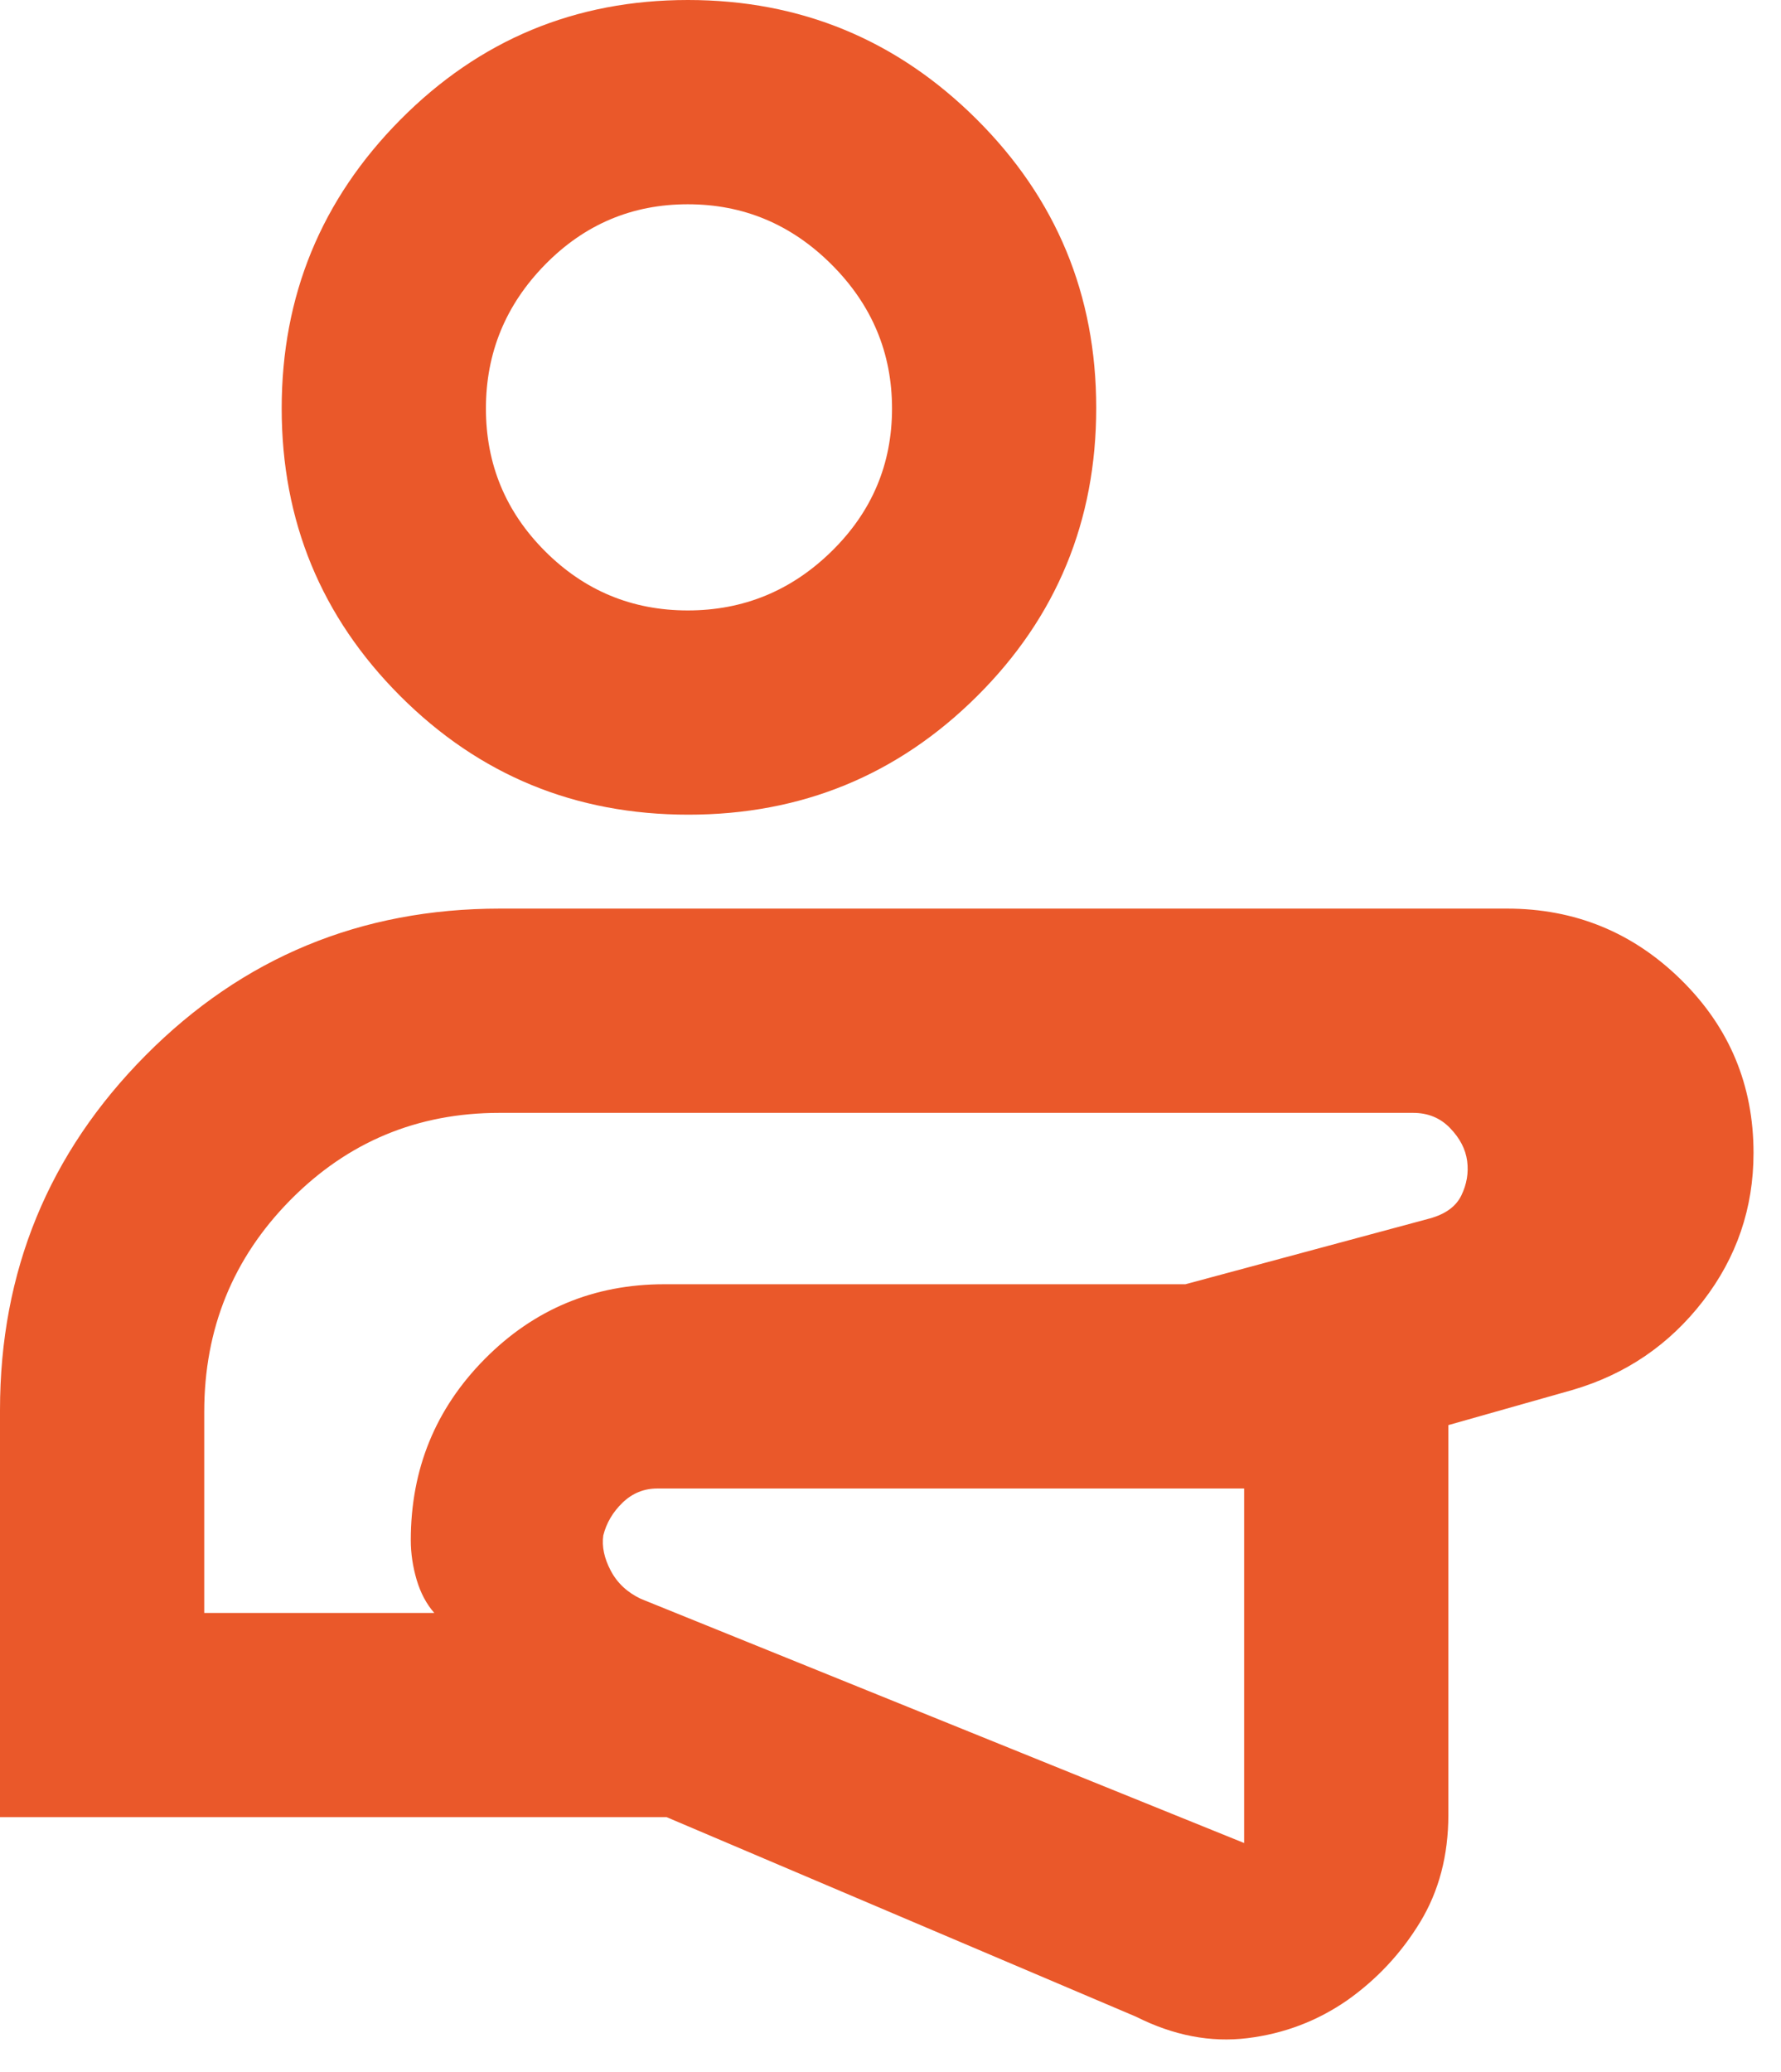
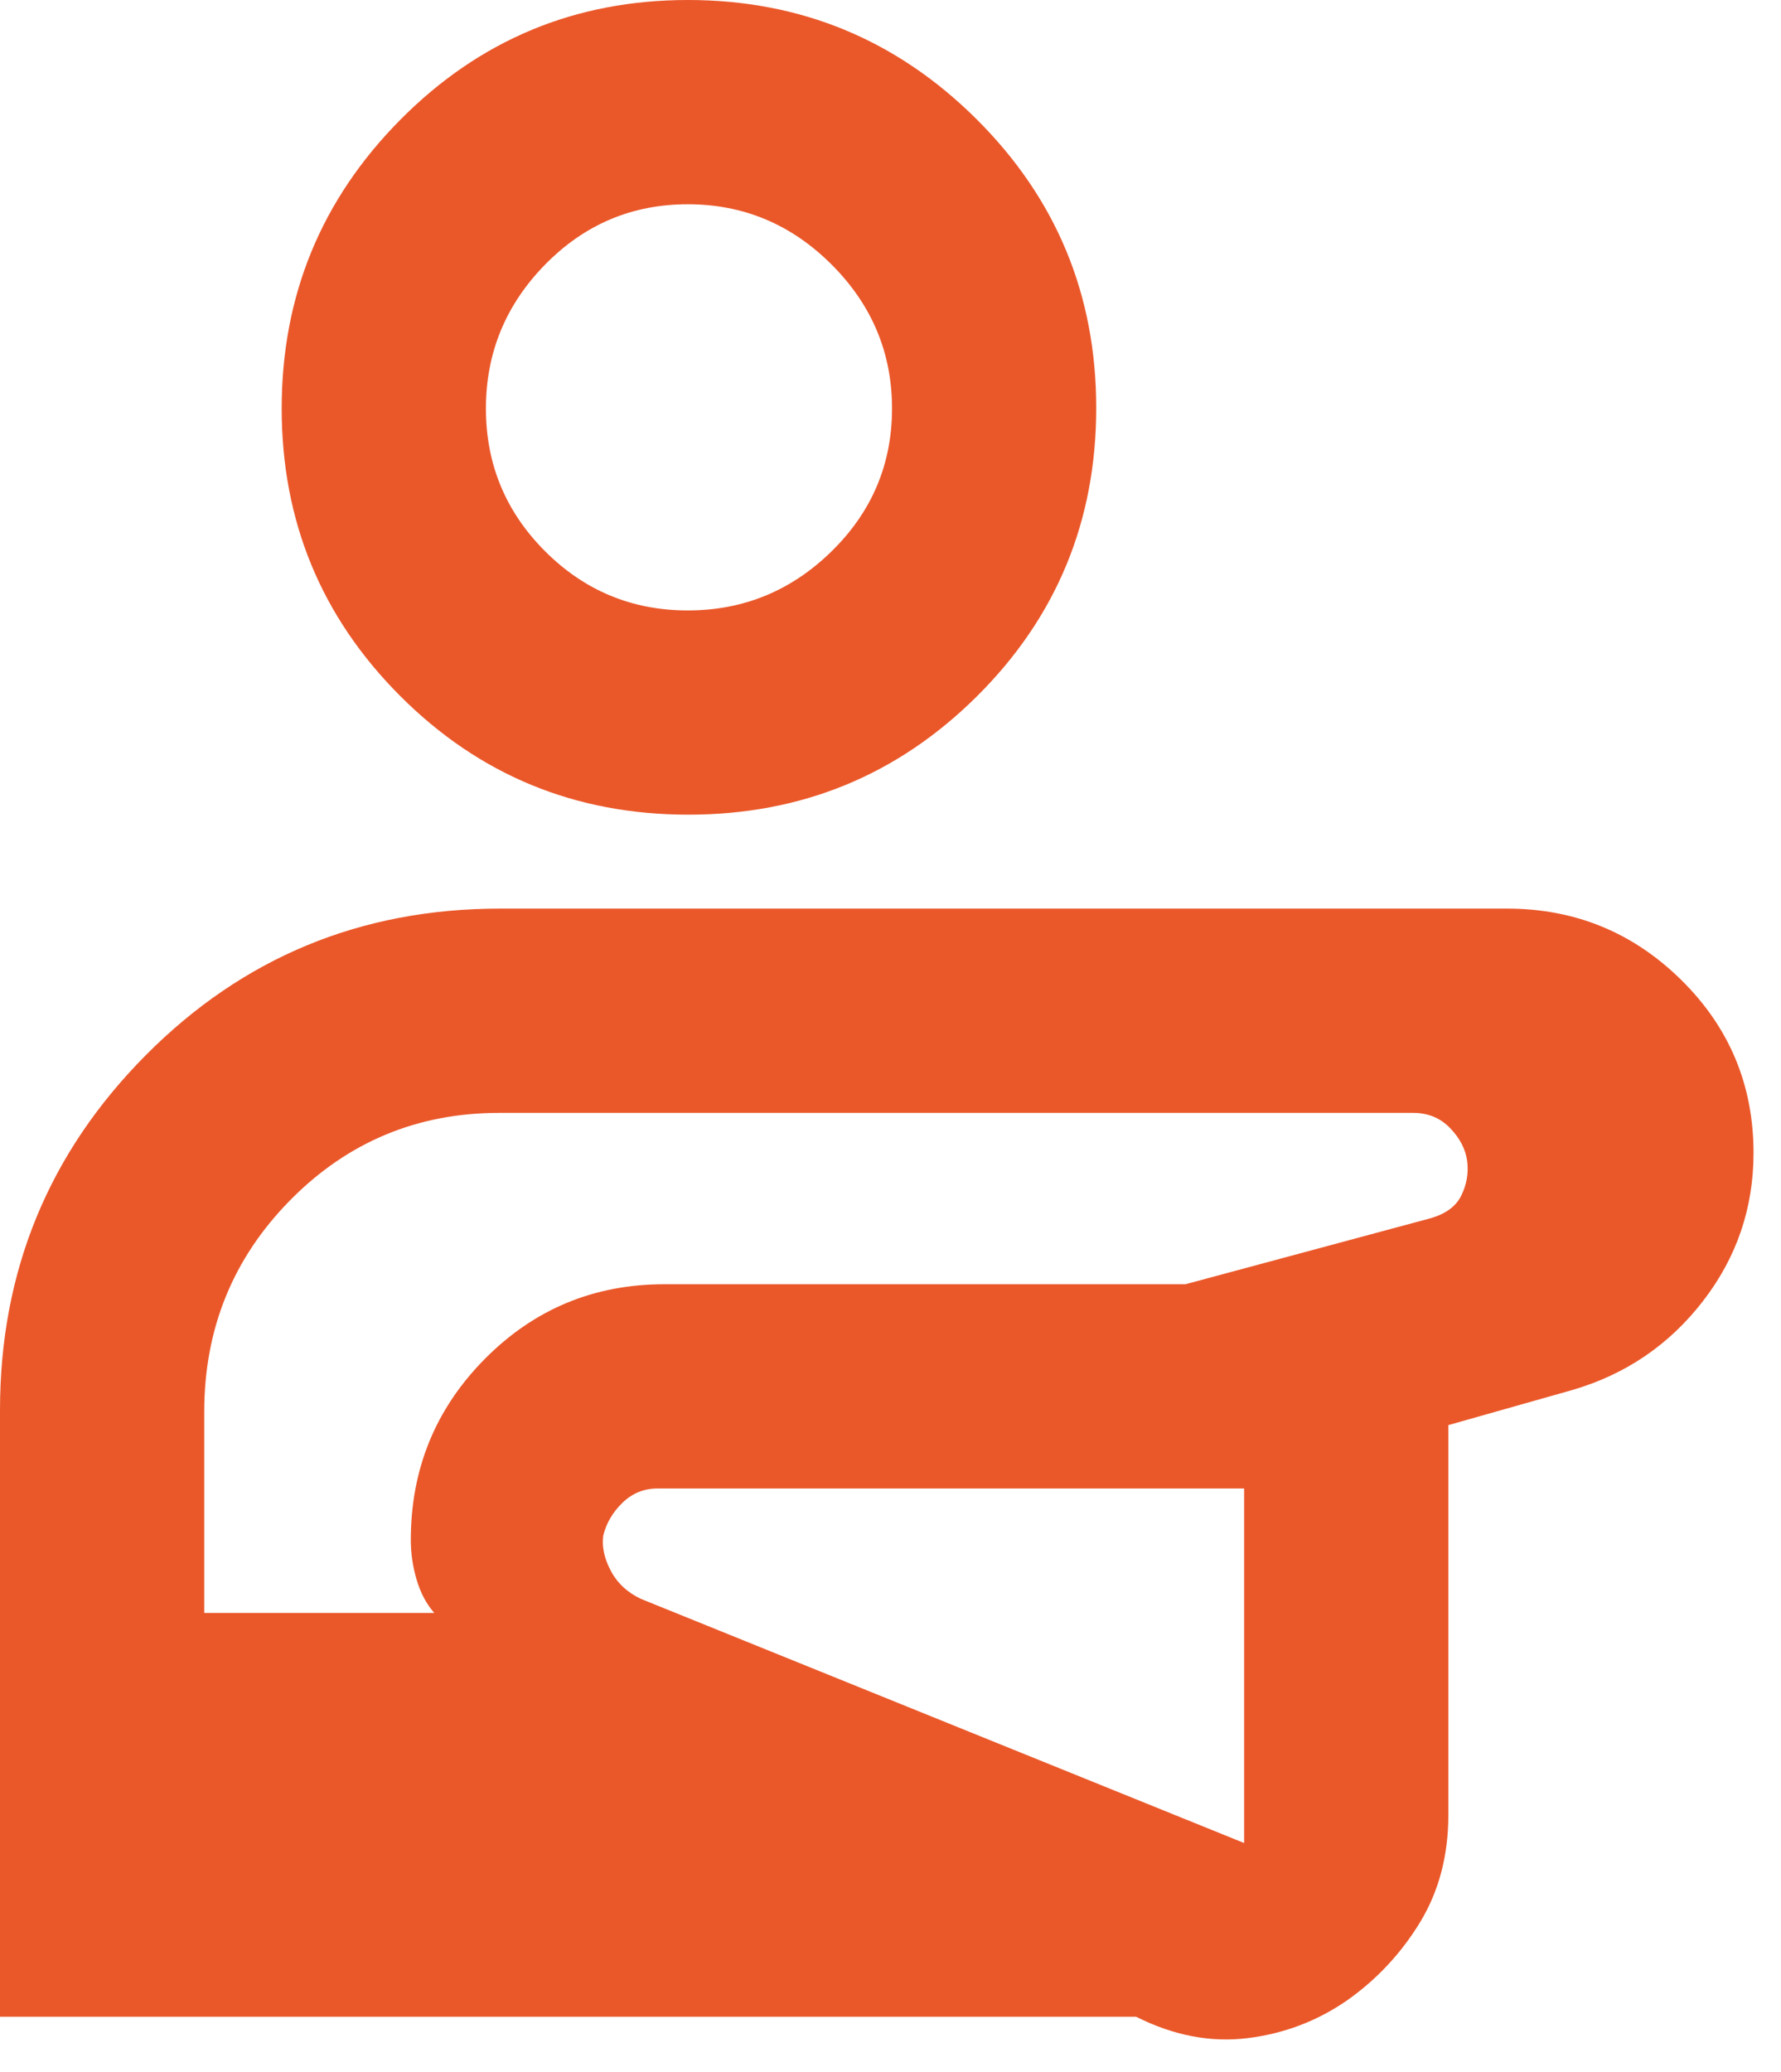
<svg xmlns="http://www.w3.org/2000/svg" width="49" height="57" viewBox="0 0 49 57" fill="none">
-   <path d="M0 49.987V38.789C0 34.974 1.336 31.721 4.007 29.03C6.678 26.339 9.928 24.994 13.756 24.994H41.462C43.328 24.994 44.925 25.647 46.252 26.953C47.58 28.26 48.244 29.847 48.244 31.716C48.244 33.232 47.781 34.59 46.855 35.789C45.929 36.988 44.735 37.803 43.271 38.233L39.848 39.202V49.923C39.848 51.038 39.589 52.022 39.072 52.874C38.554 53.726 37.888 54.441 37.073 55.019C36.247 55.593 35.329 55.943 34.318 56.066C33.307 56.19 32.287 55.994 31.258 55.477L18.342 49.987H0ZM34.229 40.946H18.083C17.717 40.946 17.4 41.075 17.131 41.333C16.862 41.592 16.684 41.893 16.598 42.237C16.555 42.542 16.623 42.865 16.803 43.206C16.983 43.547 17.259 43.805 17.631 43.981L34.229 50.698V40.946ZM5.619 44.369H11.948C11.733 44.124 11.571 43.82 11.463 43.457C11.356 43.093 11.302 42.73 11.302 42.367C11.302 40.414 11.981 38.752 13.338 37.382C14.695 36.012 16.342 35.327 18.277 35.327H32.615L39.331 33.519C39.767 33.4 40.059 33.188 40.207 32.881C40.355 32.574 40.408 32.259 40.365 31.936C40.322 31.613 40.166 31.312 39.896 31.032C39.627 30.752 39.288 30.613 38.879 30.613H13.738C11.482 30.613 9.565 31.413 7.987 33.012C6.408 34.612 5.619 36.555 5.619 38.84V44.369ZM18.939 22.41C15.828 22.41 13.186 21.322 11.011 19.146C8.837 16.97 7.75 14.333 7.75 11.235C7.75 8.137 8.838 5.49 11.014 3.294C13.191 1.098 15.828 0 18.925 0C22.024 0 24.671 1.093 26.867 3.278C29.062 5.463 30.16 8.111 30.16 11.221C30.16 14.332 29.068 16.975 26.883 19.149C24.698 21.323 22.05 22.41 18.939 22.41ZM18.923 16.792C20.455 16.792 21.774 16.249 22.881 15.164C23.988 14.078 24.542 12.769 24.542 11.238C24.542 9.706 23.988 8.386 22.881 7.279C21.774 6.172 20.455 5.619 18.923 5.619C17.391 5.619 16.082 6.172 14.997 7.279C13.912 8.386 13.369 9.706 13.369 11.238C13.369 12.769 13.912 14.078 14.997 15.164C16.082 16.249 17.391 16.792 18.923 16.792Z" fill="#EA582A" />
+   <path d="M0 49.987V38.789C0 34.974 1.336 31.721 4.007 29.03C6.678 26.339 9.928 24.994 13.756 24.994H41.462C43.328 24.994 44.925 25.647 46.252 26.953C47.58 28.26 48.244 29.847 48.244 31.716C48.244 33.232 47.781 34.59 46.855 35.789C45.929 36.988 44.735 37.803 43.271 38.233L39.848 39.202V49.923C39.848 51.038 39.589 52.022 39.072 52.874C38.554 53.726 37.888 54.441 37.073 55.019C36.247 55.593 35.329 55.943 34.318 56.066C33.307 56.19 32.287 55.994 31.258 55.477H0ZM34.229 40.946H18.083C17.717 40.946 17.4 41.075 17.131 41.333C16.862 41.592 16.684 41.893 16.598 42.237C16.555 42.542 16.623 42.865 16.803 43.206C16.983 43.547 17.259 43.805 17.631 43.981L34.229 50.698V40.946ZM5.619 44.369H11.948C11.733 44.124 11.571 43.82 11.463 43.457C11.356 43.093 11.302 42.73 11.302 42.367C11.302 40.414 11.981 38.752 13.338 37.382C14.695 36.012 16.342 35.327 18.277 35.327H32.615L39.331 33.519C39.767 33.4 40.059 33.188 40.207 32.881C40.355 32.574 40.408 32.259 40.365 31.936C40.322 31.613 40.166 31.312 39.896 31.032C39.627 30.752 39.288 30.613 38.879 30.613H13.738C11.482 30.613 9.565 31.413 7.987 33.012C6.408 34.612 5.619 36.555 5.619 38.84V44.369ZM18.939 22.41C15.828 22.41 13.186 21.322 11.011 19.146C8.837 16.97 7.75 14.333 7.75 11.235C7.75 8.137 8.838 5.49 11.014 3.294C13.191 1.098 15.828 0 18.925 0C22.024 0 24.671 1.093 26.867 3.278C29.062 5.463 30.16 8.111 30.16 11.221C30.16 14.332 29.068 16.975 26.883 19.149C24.698 21.323 22.05 22.41 18.939 22.41ZM18.923 16.792C20.455 16.792 21.774 16.249 22.881 15.164C23.988 14.078 24.542 12.769 24.542 11.238C24.542 9.706 23.988 8.386 22.881 7.279C21.774 6.172 20.455 5.619 18.923 5.619C17.391 5.619 16.082 6.172 14.997 7.279C13.912 8.386 13.369 9.706 13.369 11.238C13.369 12.769 13.912 14.078 14.997 15.164C16.082 16.249 17.391 16.792 18.923 16.792Z" fill="#EA582A" />
</svg>